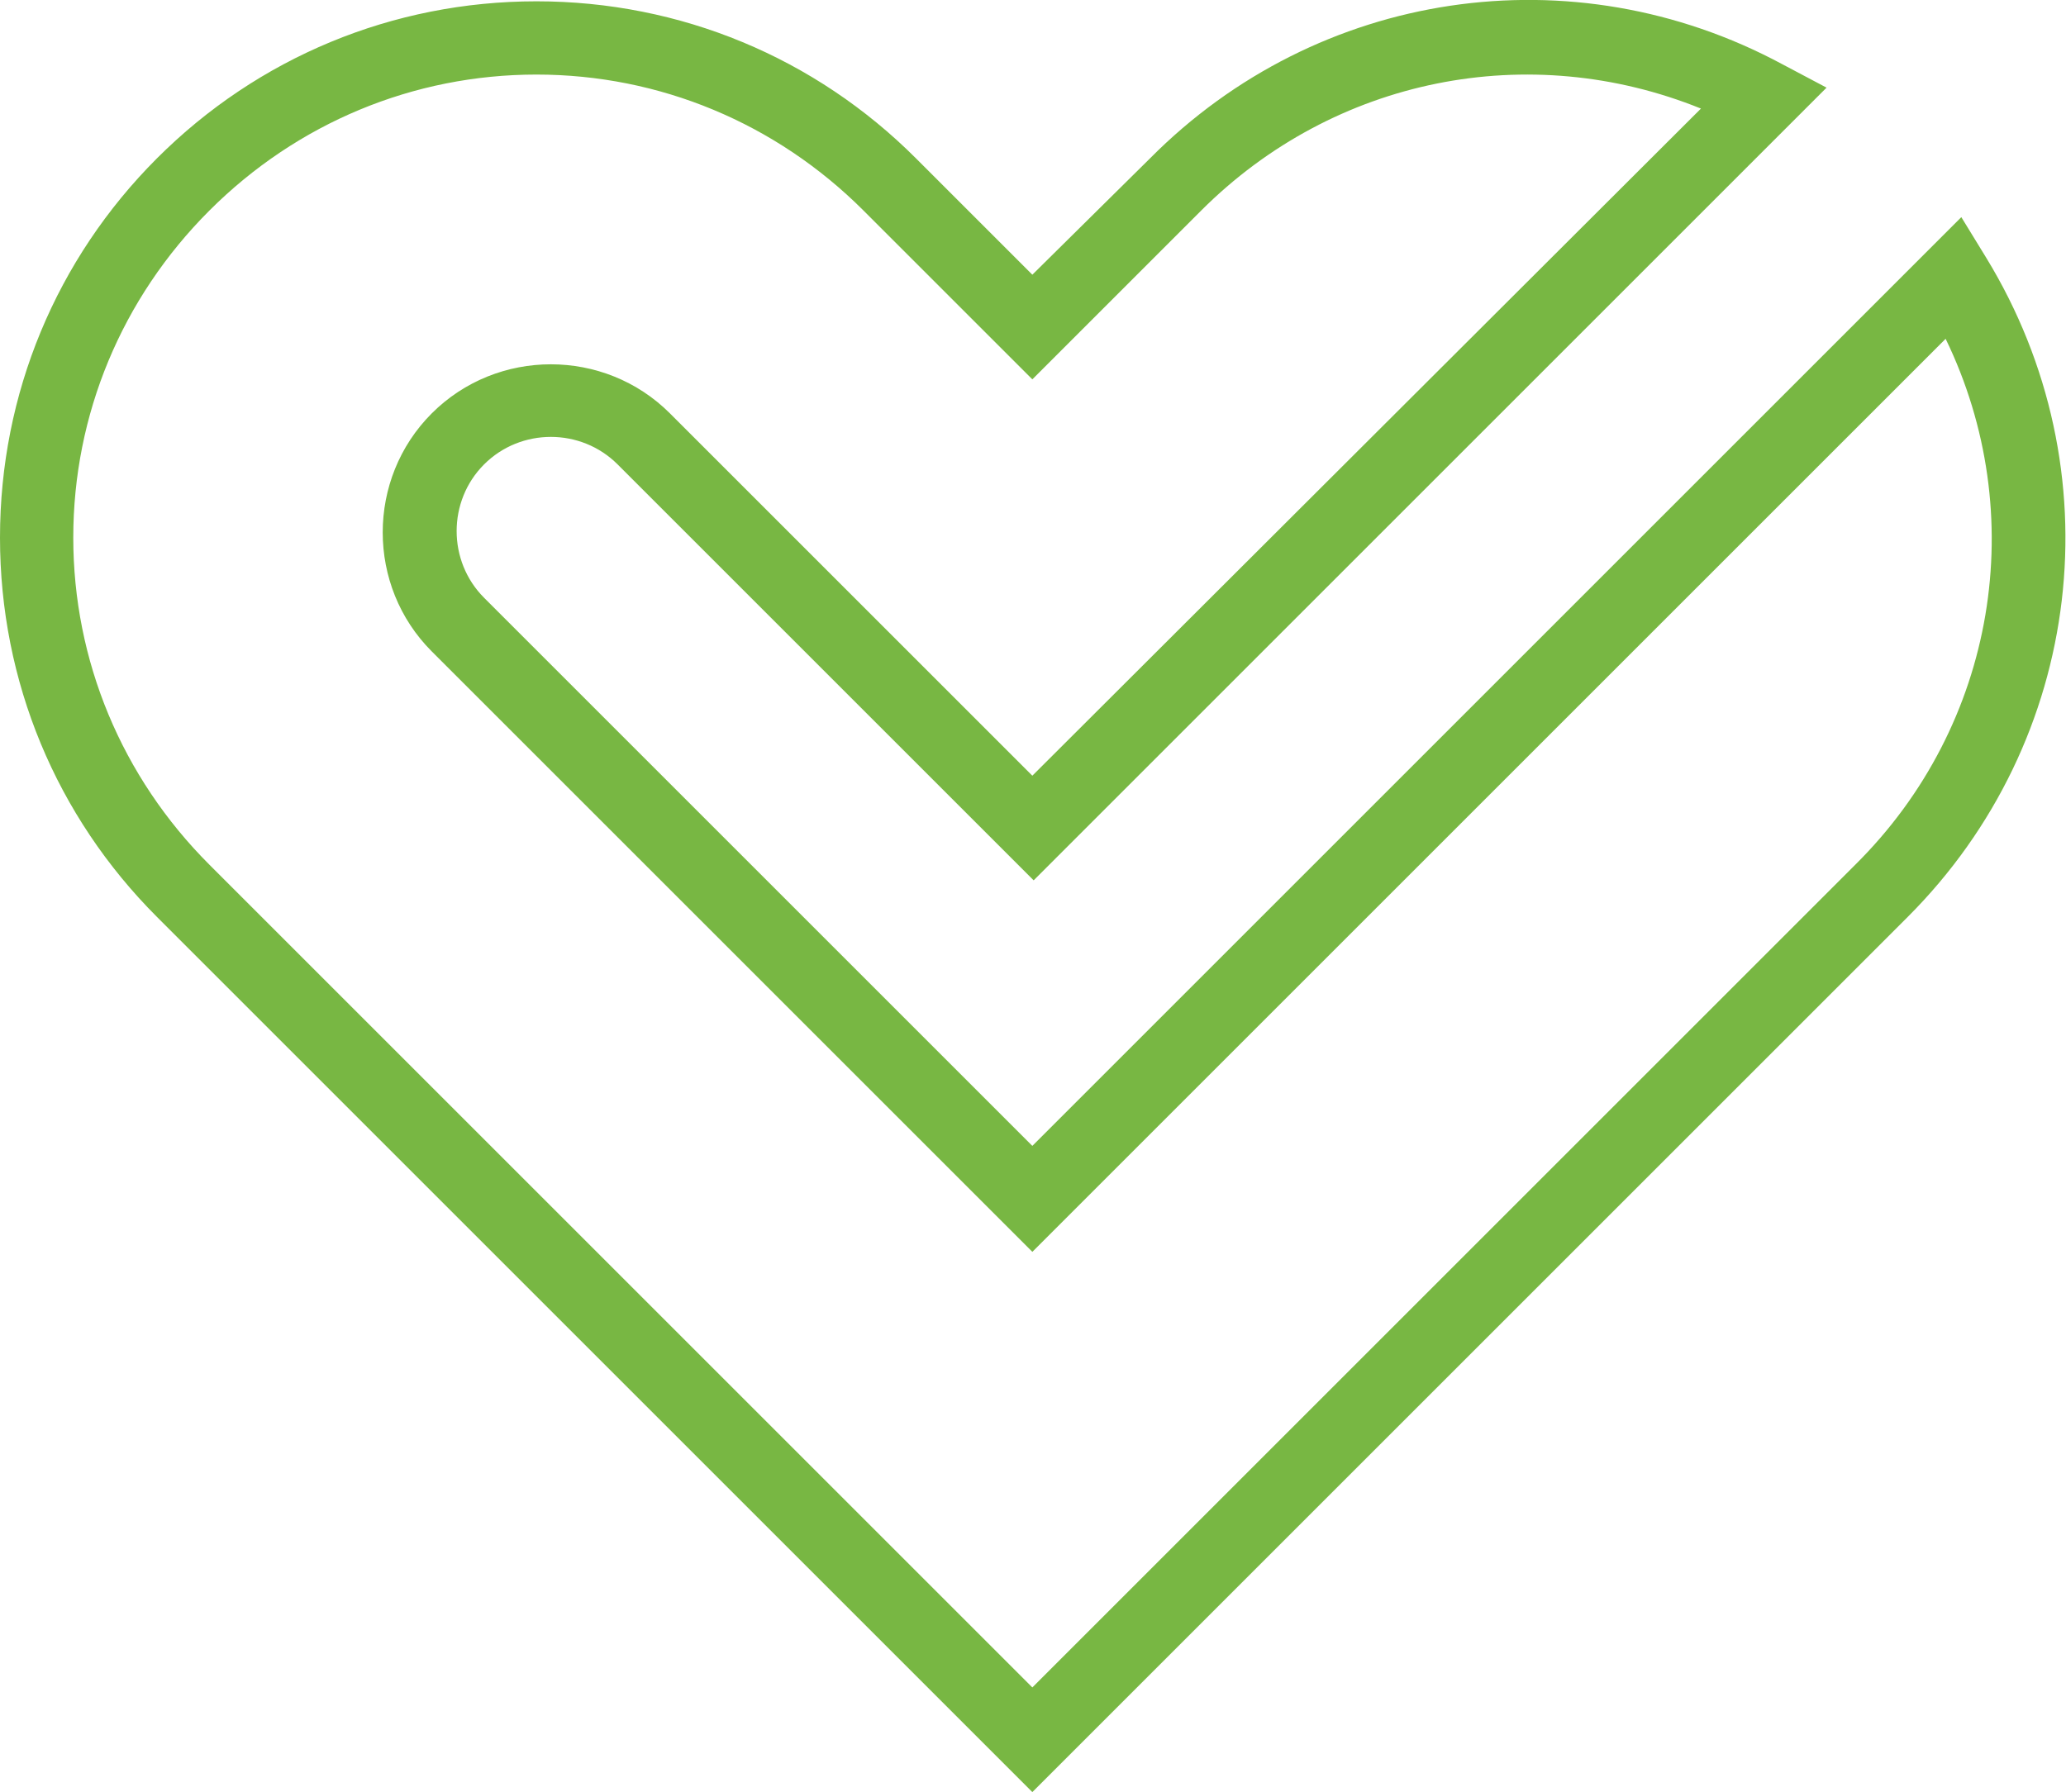
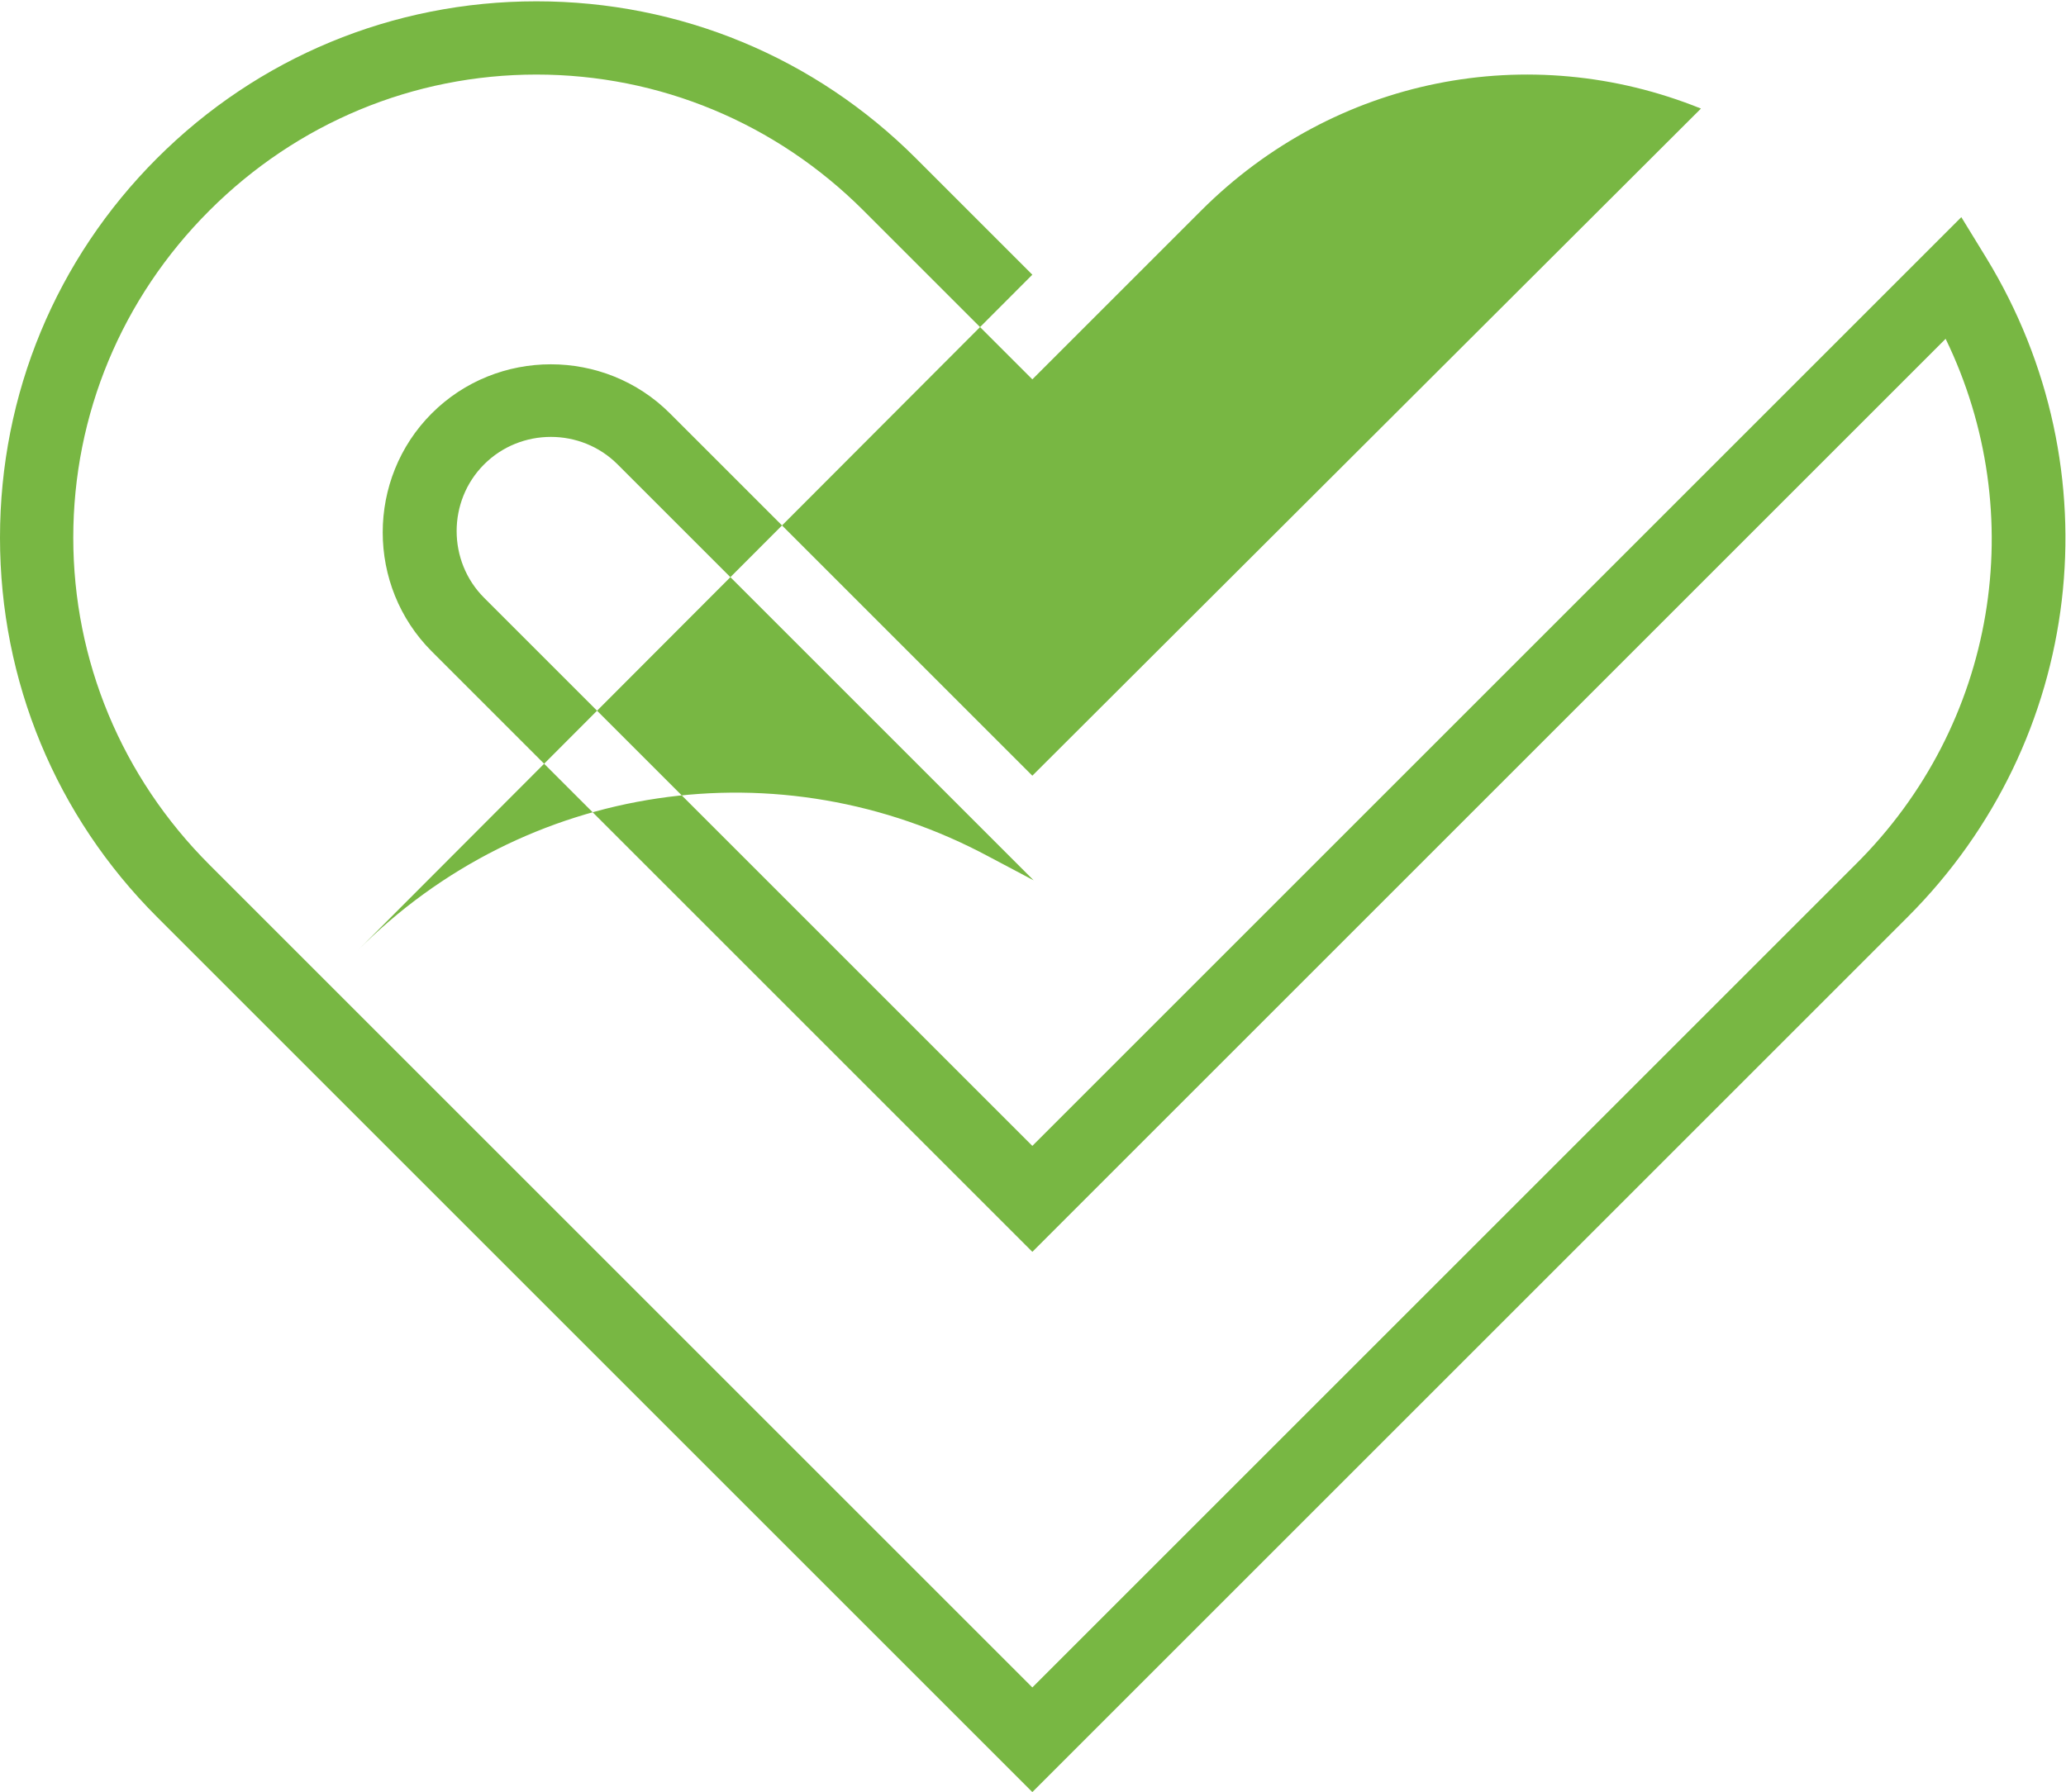
<svg xmlns="http://www.w3.org/2000/svg" version="1.1" id="Слой_1" x="0px" y="0px" viewBox="0 0 157.9 137" style="enable-background:new 0 0 157.9 137;" xml:space="preserve">
  <style type="text/css">
	.st0{fill:#78B743;}
</style>
-   <path class="st0" d="M151.8,19.7l-1.9-3.1l-71,71L37,45.7c-2.8-2.8-2.8-7.4,0-10.2c2.8-2.8,7.4-2.8,10.2,0l31.8,31.8l60.6-60.6  l-3.4-1.8c-16-8.6-35.5-5.7-48.3,7.2L78.9,21L70,12.1c-7.7-7.7-18-12-29-12c-11,0-21.3,4.3-29,12c-7.7,7.7-12,18-12,29  s4.3,21.3,12,29L78.9,137l66.9-66.9C159.3,56.6,161.7,35.9,151.8,19.7z M141.8,66.1L78.9,129L16,66.1c-6.7-6.7-10.4-15.6-10.4-25  s3.7-18.3,10.4-25C22.7,9.4,31.6,5.7,41,5.7c9.4,0,18.3,3.7,25,10.4L78.9,29l12.9-12.9C102,5.9,116.9,3,130,8.3L78.9,59.3L51.2,31.6  c-5-5-13.2-5-18.2,0c-5,5-5,13.2,0,18.2l45.9,45.9l69.8-69.8C155.2,39.3,152.6,55.4,141.8,66.1z" />
+   <path class="st0" d="M151.8,19.7l-1.9-3.1l-71,71L37,45.7c-2.8-2.8-2.8-7.4,0-10.2c2.8-2.8,7.4-2.8,10.2,0l31.8,31.8l-3.4-1.8c-16-8.6-35.5-5.7-48.3,7.2L78.9,21L70,12.1c-7.7-7.7-18-12-29-12c-11,0-21.3,4.3-29,12c-7.7,7.7-12,18-12,29  s4.3,21.3,12,29L78.9,137l66.9-66.9C159.3,56.6,161.7,35.9,151.8,19.7z M141.8,66.1L78.9,129L16,66.1c-6.7-6.7-10.4-15.6-10.4-25  s3.7-18.3,10.4-25C22.7,9.4,31.6,5.7,41,5.7c9.4,0,18.3,3.7,25,10.4L78.9,29l12.9-12.9C102,5.9,116.9,3,130,8.3L78.9,59.3L51.2,31.6  c-5-5-13.2-5-18.2,0c-5,5-5,13.2,0,18.2l45.9,45.9l69.8-69.8C155.2,39.3,152.6,55.4,141.8,66.1z" />
</svg>